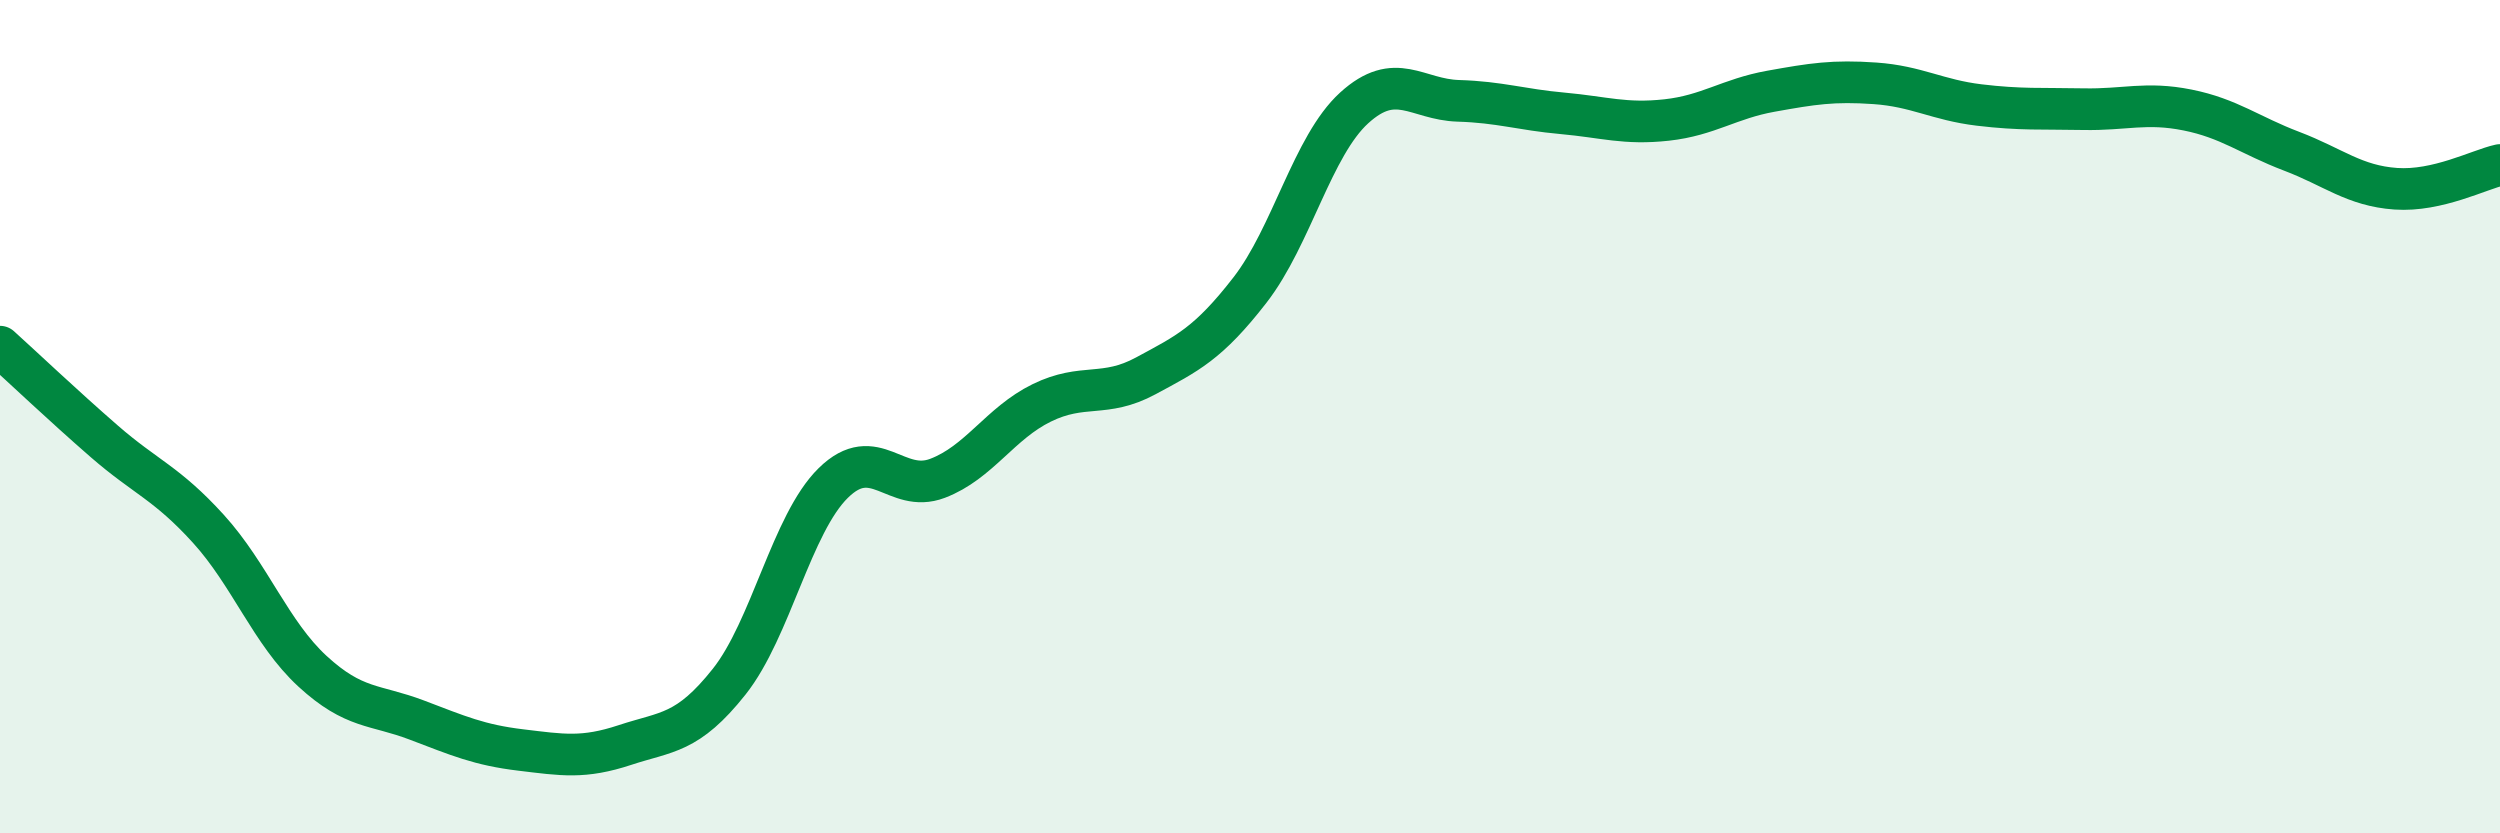
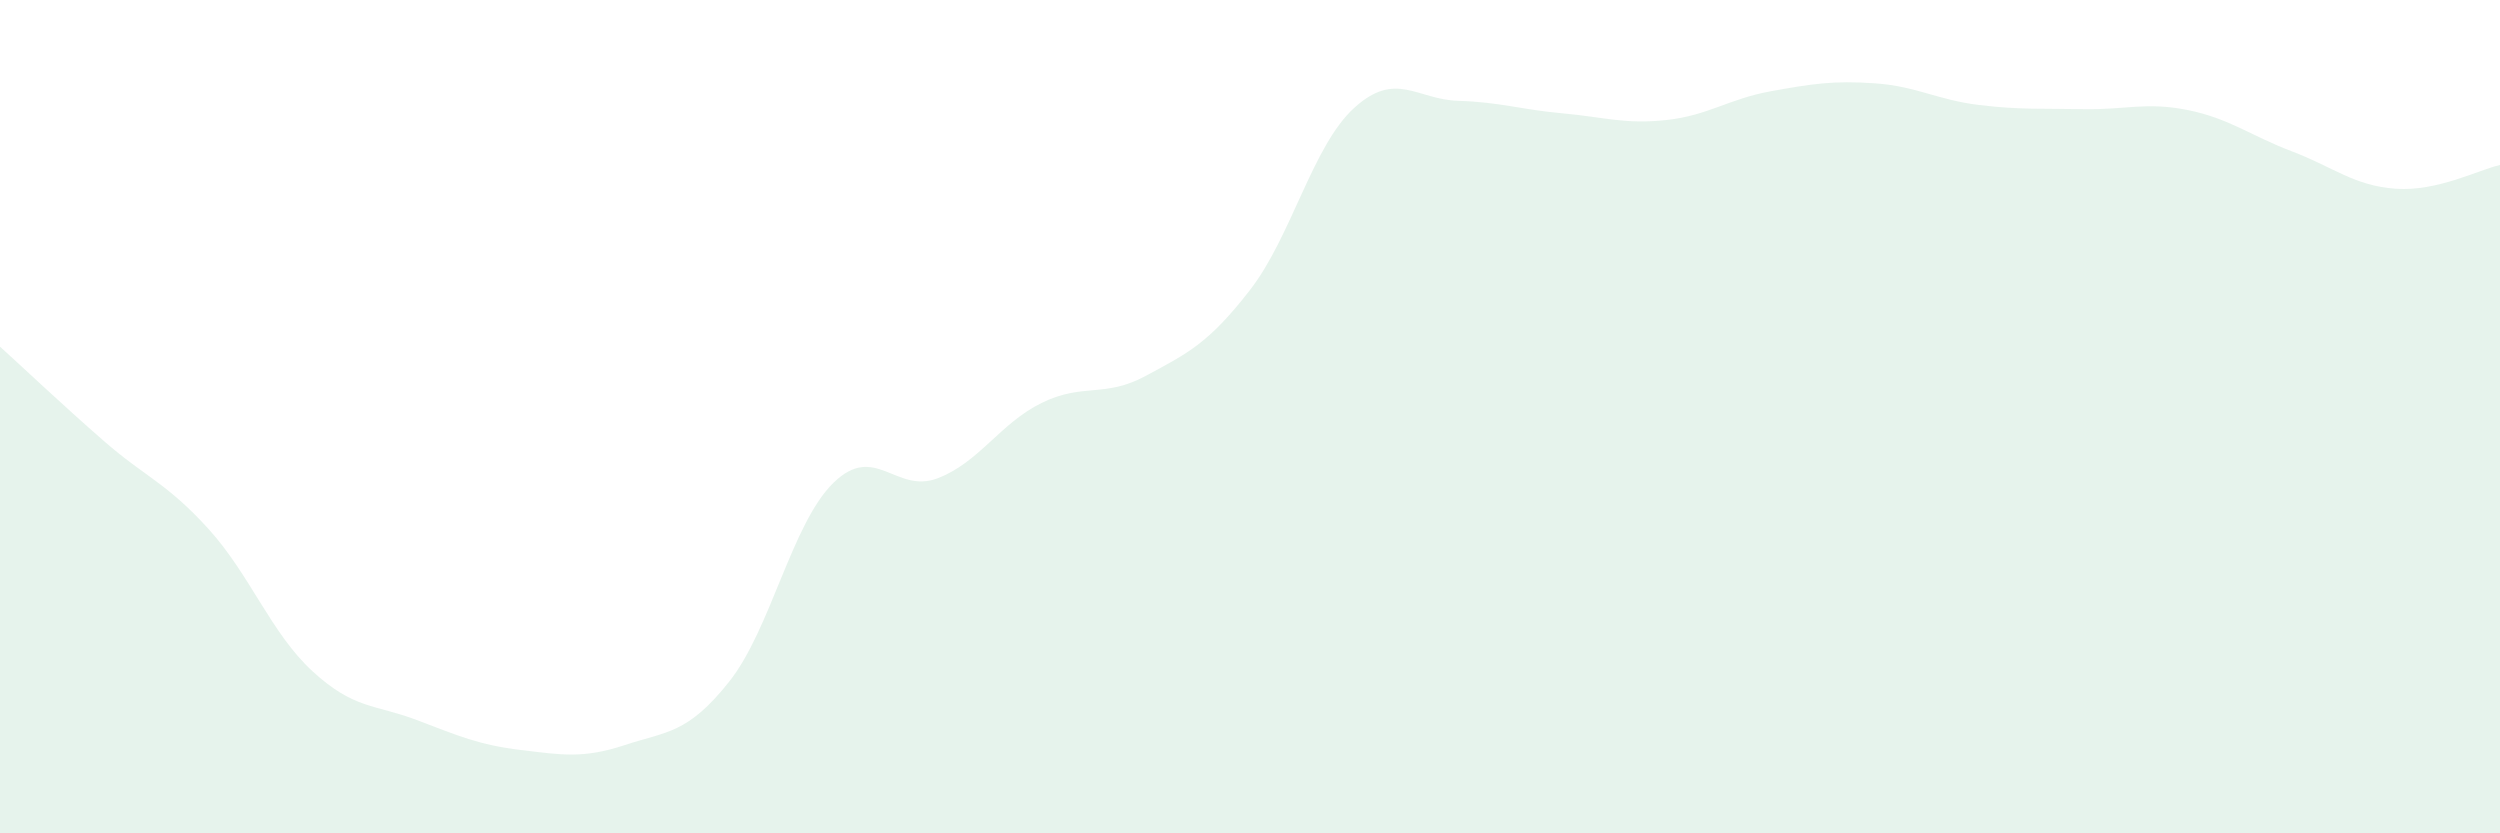
<svg xmlns="http://www.w3.org/2000/svg" width="60" height="20" viewBox="0 0 60 20">
-   <path d="M 0,8.32 C 0.5,8.77 1.5,9.72 2.5,10.59 C 3.5,11.46 4,11.59 5,12.69 C 6,13.79 6.5,15.19 7.5,16.11 C 8.5,17.03 9,16.9 10,17.28 C 11,17.66 11.5,17.88 12.5,18 C 13.5,18.12 14,18.21 15,17.88 C 16,17.55 16.5,17.62 17.5,16.36 C 18.5,15.1 19,12.57 20,11.59 C 21,10.61 21.5,11.86 22.5,11.48 C 23.5,11.1 24,10.16 25,9.67 C 26,9.18 26.5,9.56 27.5,9.02 C 28.5,8.48 29,8.25 30,6.96 C 31,5.67 31.5,3.5 32.5,2.59 C 33.5,1.68 34,2.39 35,2.42 C 36,2.45 36.5,2.63 37.5,2.72 C 38.5,2.81 39,2.99 40,2.88 C 41,2.77 41.5,2.37 42.5,2.19 C 43.5,2.01 44,1.93 45,2 C 46,2.07 46.5,2.4 47.5,2.52 C 48.5,2.64 49,2.6 50,2.62 C 51,2.64 51.5,2.44 52.5,2.64 C 53.5,2.84 54,3.25 55,3.63 C 56,4.01 56.5,4.46 57.5,4.53 C 58.5,4.6 59.5,4.07 60,3.96L60 20L0 20Z" fill="#008740" opacity="0.1" stroke-linecap="round" stroke-linejoin="round" />
-   <path d="M 0,8.32 C 0.5,8.77 1.5,9.72 2.5,10.59 C 3.5,11.46 4,11.59 5,12.69 C 6,13.79 6.5,15.19 7.5,16.11 C 8.5,17.03 9,16.9 10,17.28 C 11,17.66 11.5,17.88 12.5,18 C 13.5,18.12 14,18.21 15,17.88 C 16,17.55 16.5,17.62 17.5,16.36 C 18.5,15.1 19,12.57 20,11.59 C 21,10.61 21.5,11.86 22.5,11.48 C 23.5,11.1 24,10.16 25,9.67 C 26,9.18 26.5,9.56 27.5,9.02 C 28.5,8.48 29,8.25 30,6.96 C 31,5.67 31.5,3.5 32.5,2.59 C 33.5,1.68 34,2.39 35,2.42 C 36,2.45 36.5,2.63 37.5,2.72 C 38.5,2.81 39,2.99 40,2.88 C 41,2.77 41.5,2.37 42.5,2.19 C 43.5,2.01 44,1.93 45,2 C 46,2.07 46.5,2.4 47.5,2.52 C 48.5,2.64 49,2.6 50,2.62 C 51,2.64 51.5,2.44 52.5,2.64 C 53.5,2.84 54,3.25 55,3.63 C 56,4.01 56.5,4.46 57.5,4.53 C 58.5,4.6 59.5,4.07 60,3.96" stroke="#008740" stroke-width="1" fill="none" stroke-linecap="round" stroke-linejoin="round" />
+   <path d="M 0,8.32 C 0.5,8.77 1.5,9.72 2.5,10.59 C 3.5,11.46 4,11.59 5,12.69 C 6,13.79 6.5,15.19 7.5,16.11 C 8.5,17.03 9,16.9 10,17.28 C 11,17.66 11.5,17.88 12.5,18 C 13.5,18.12 14,18.21 15,17.88 C 16,17.55 16.5,17.62 17.5,16.36 C 18.5,15.1 19,12.57 20,11.59 C 21,10.61 21.5,11.86 22.5,11.48 C 23.5,11.1 24,10.16 25,9.67 C 26,9.18 26.5,9.56 27.5,9.02 C 28.5,8.48 29,8.25 30,6.96 C 31,5.67 31.5,3.5 32.5,2.59 C 33.5,1.68 34,2.39 35,2.42 C 36,2.45 36.5,2.63 37.5,2.72 C 38.5,2.81 39,2.99 40,2.88 C 41,2.77 41.5,2.37 42.5,2.19 C 43.5,2.01 44,1.93 45,2 C 46,2.07 46.5,2.4 47.5,2.52 C 48.5,2.64 49,2.6 50,2.62 C 51,2.64 51.5,2.44 52.5,2.64 C 53.5,2.84 54,3.25 55,3.63 C 56,4.01 56.5,4.46 57.5,4.53 C 58.5,4.6 59.5,4.07 60,3.96L60 20L0 20" fill="#008740" opacity="0.1" stroke-linecap="round" stroke-linejoin="round" />
</svg>